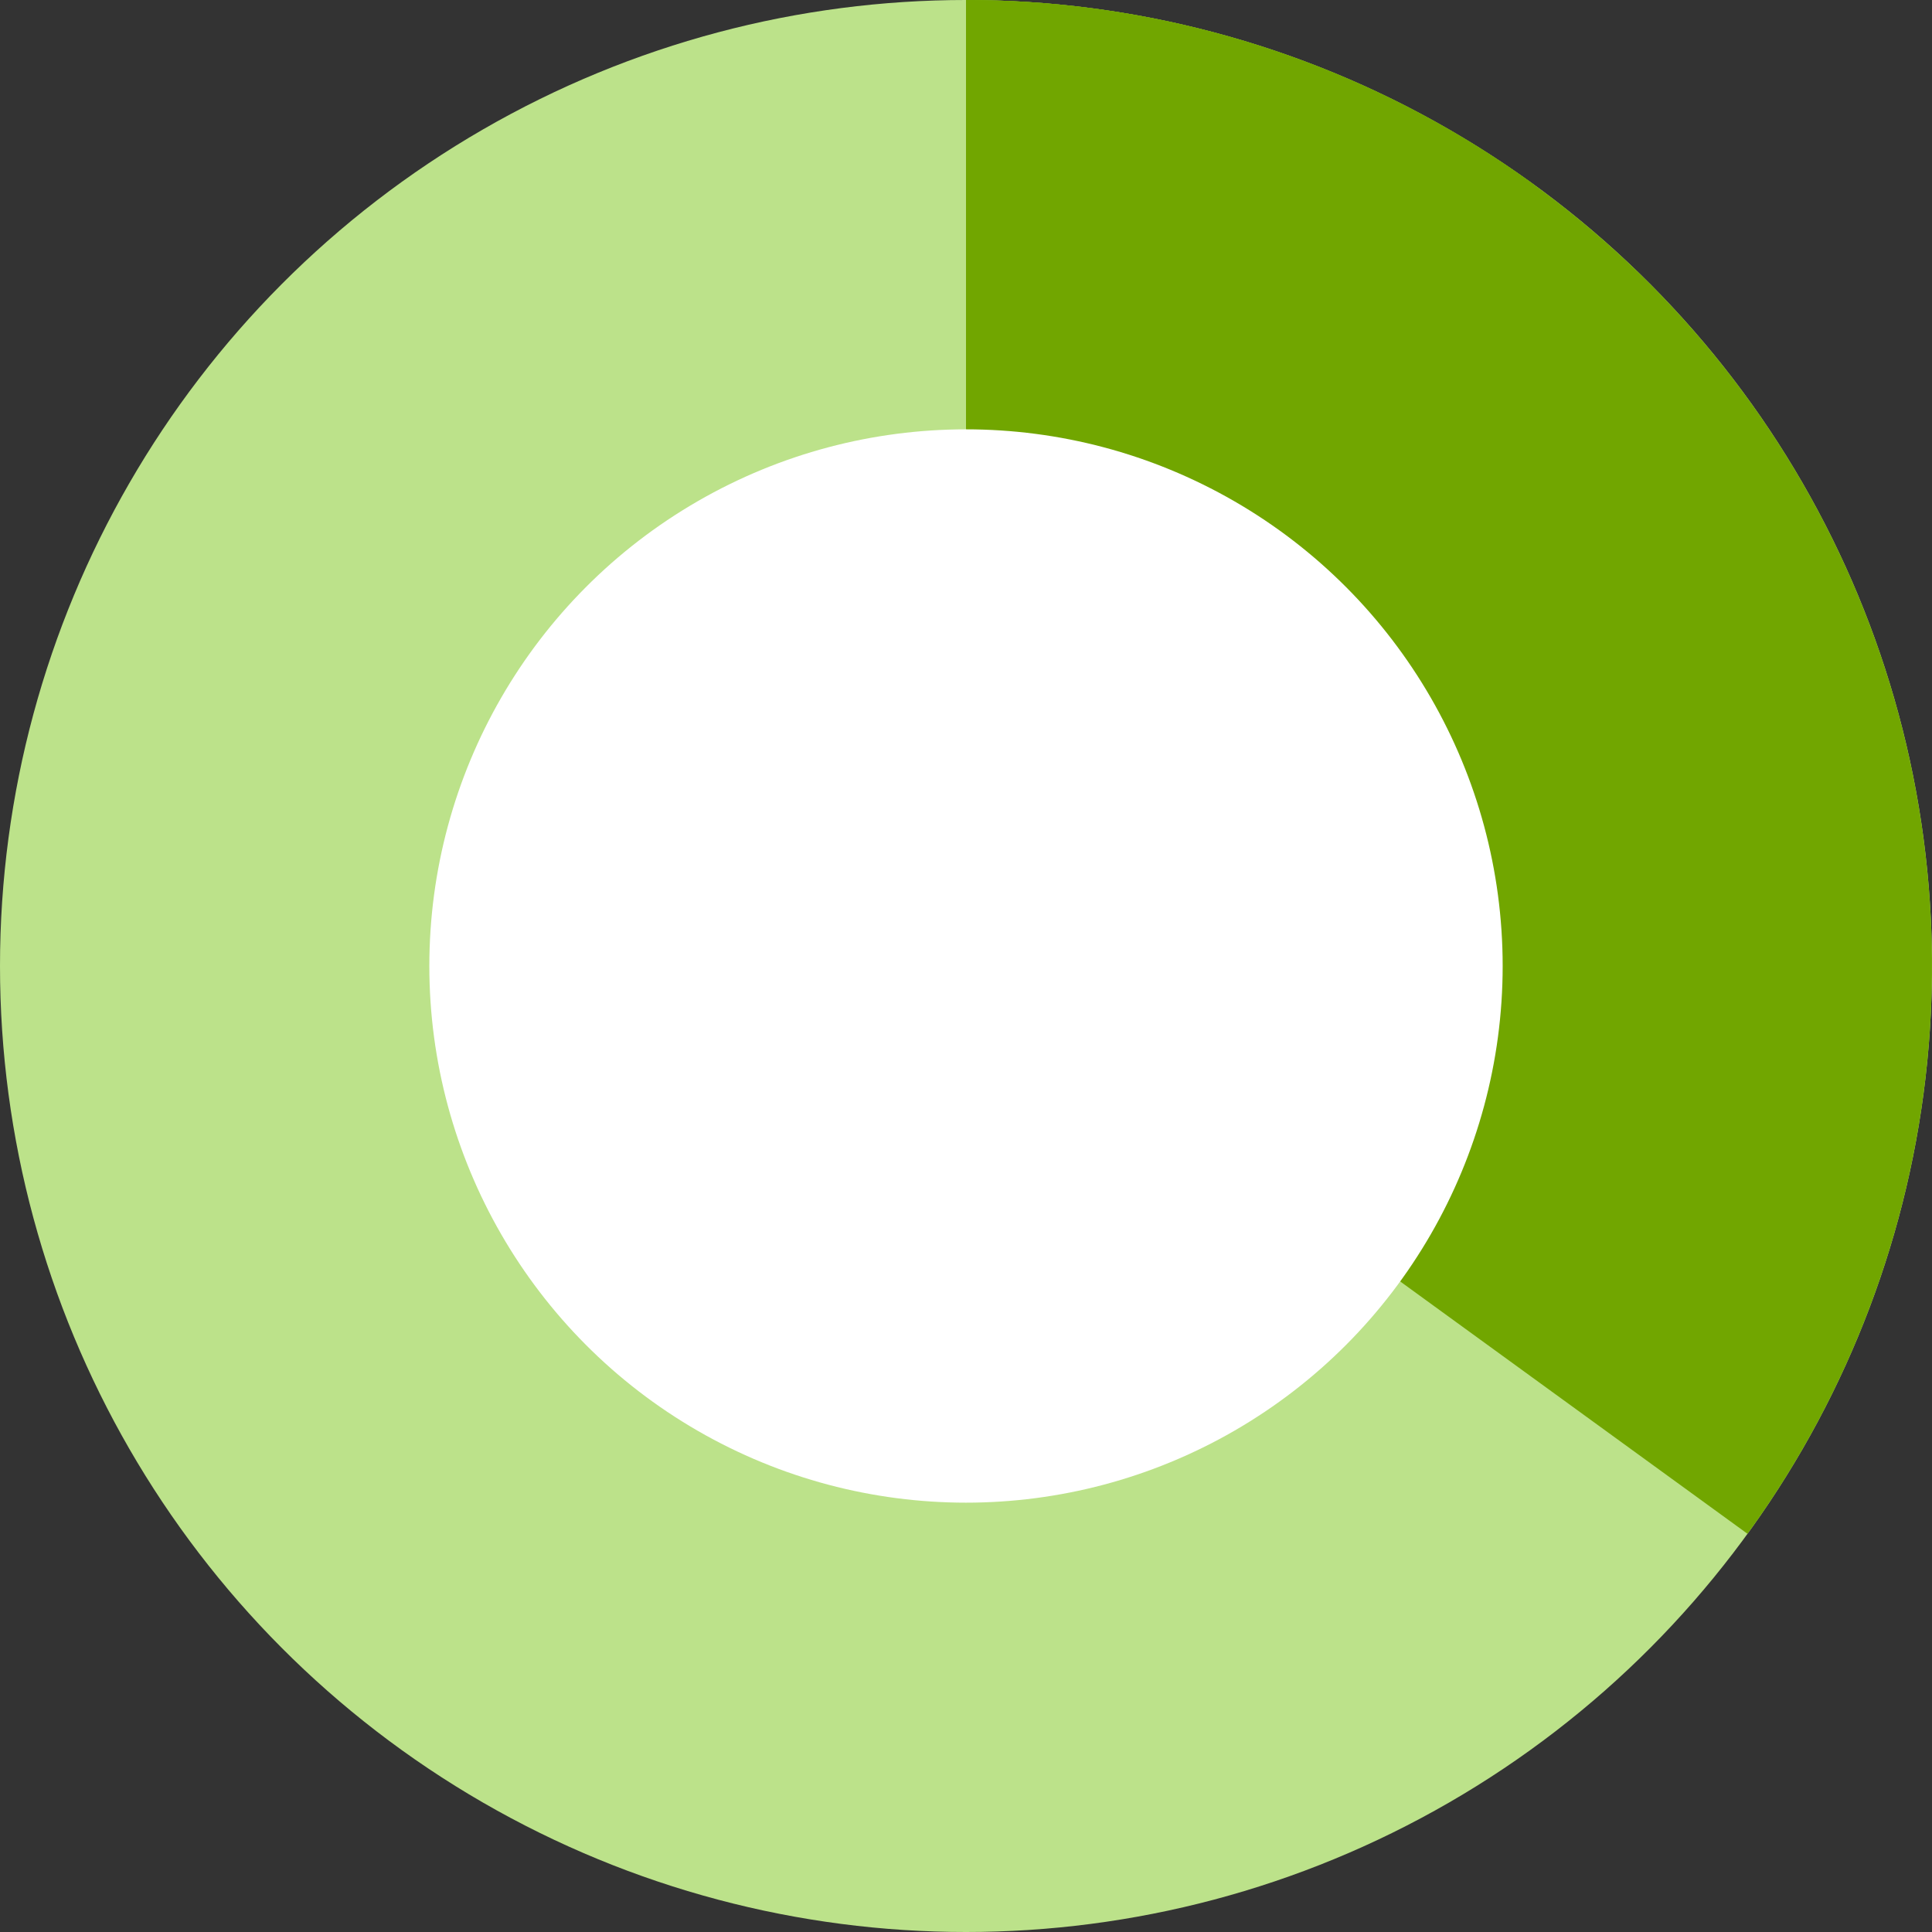
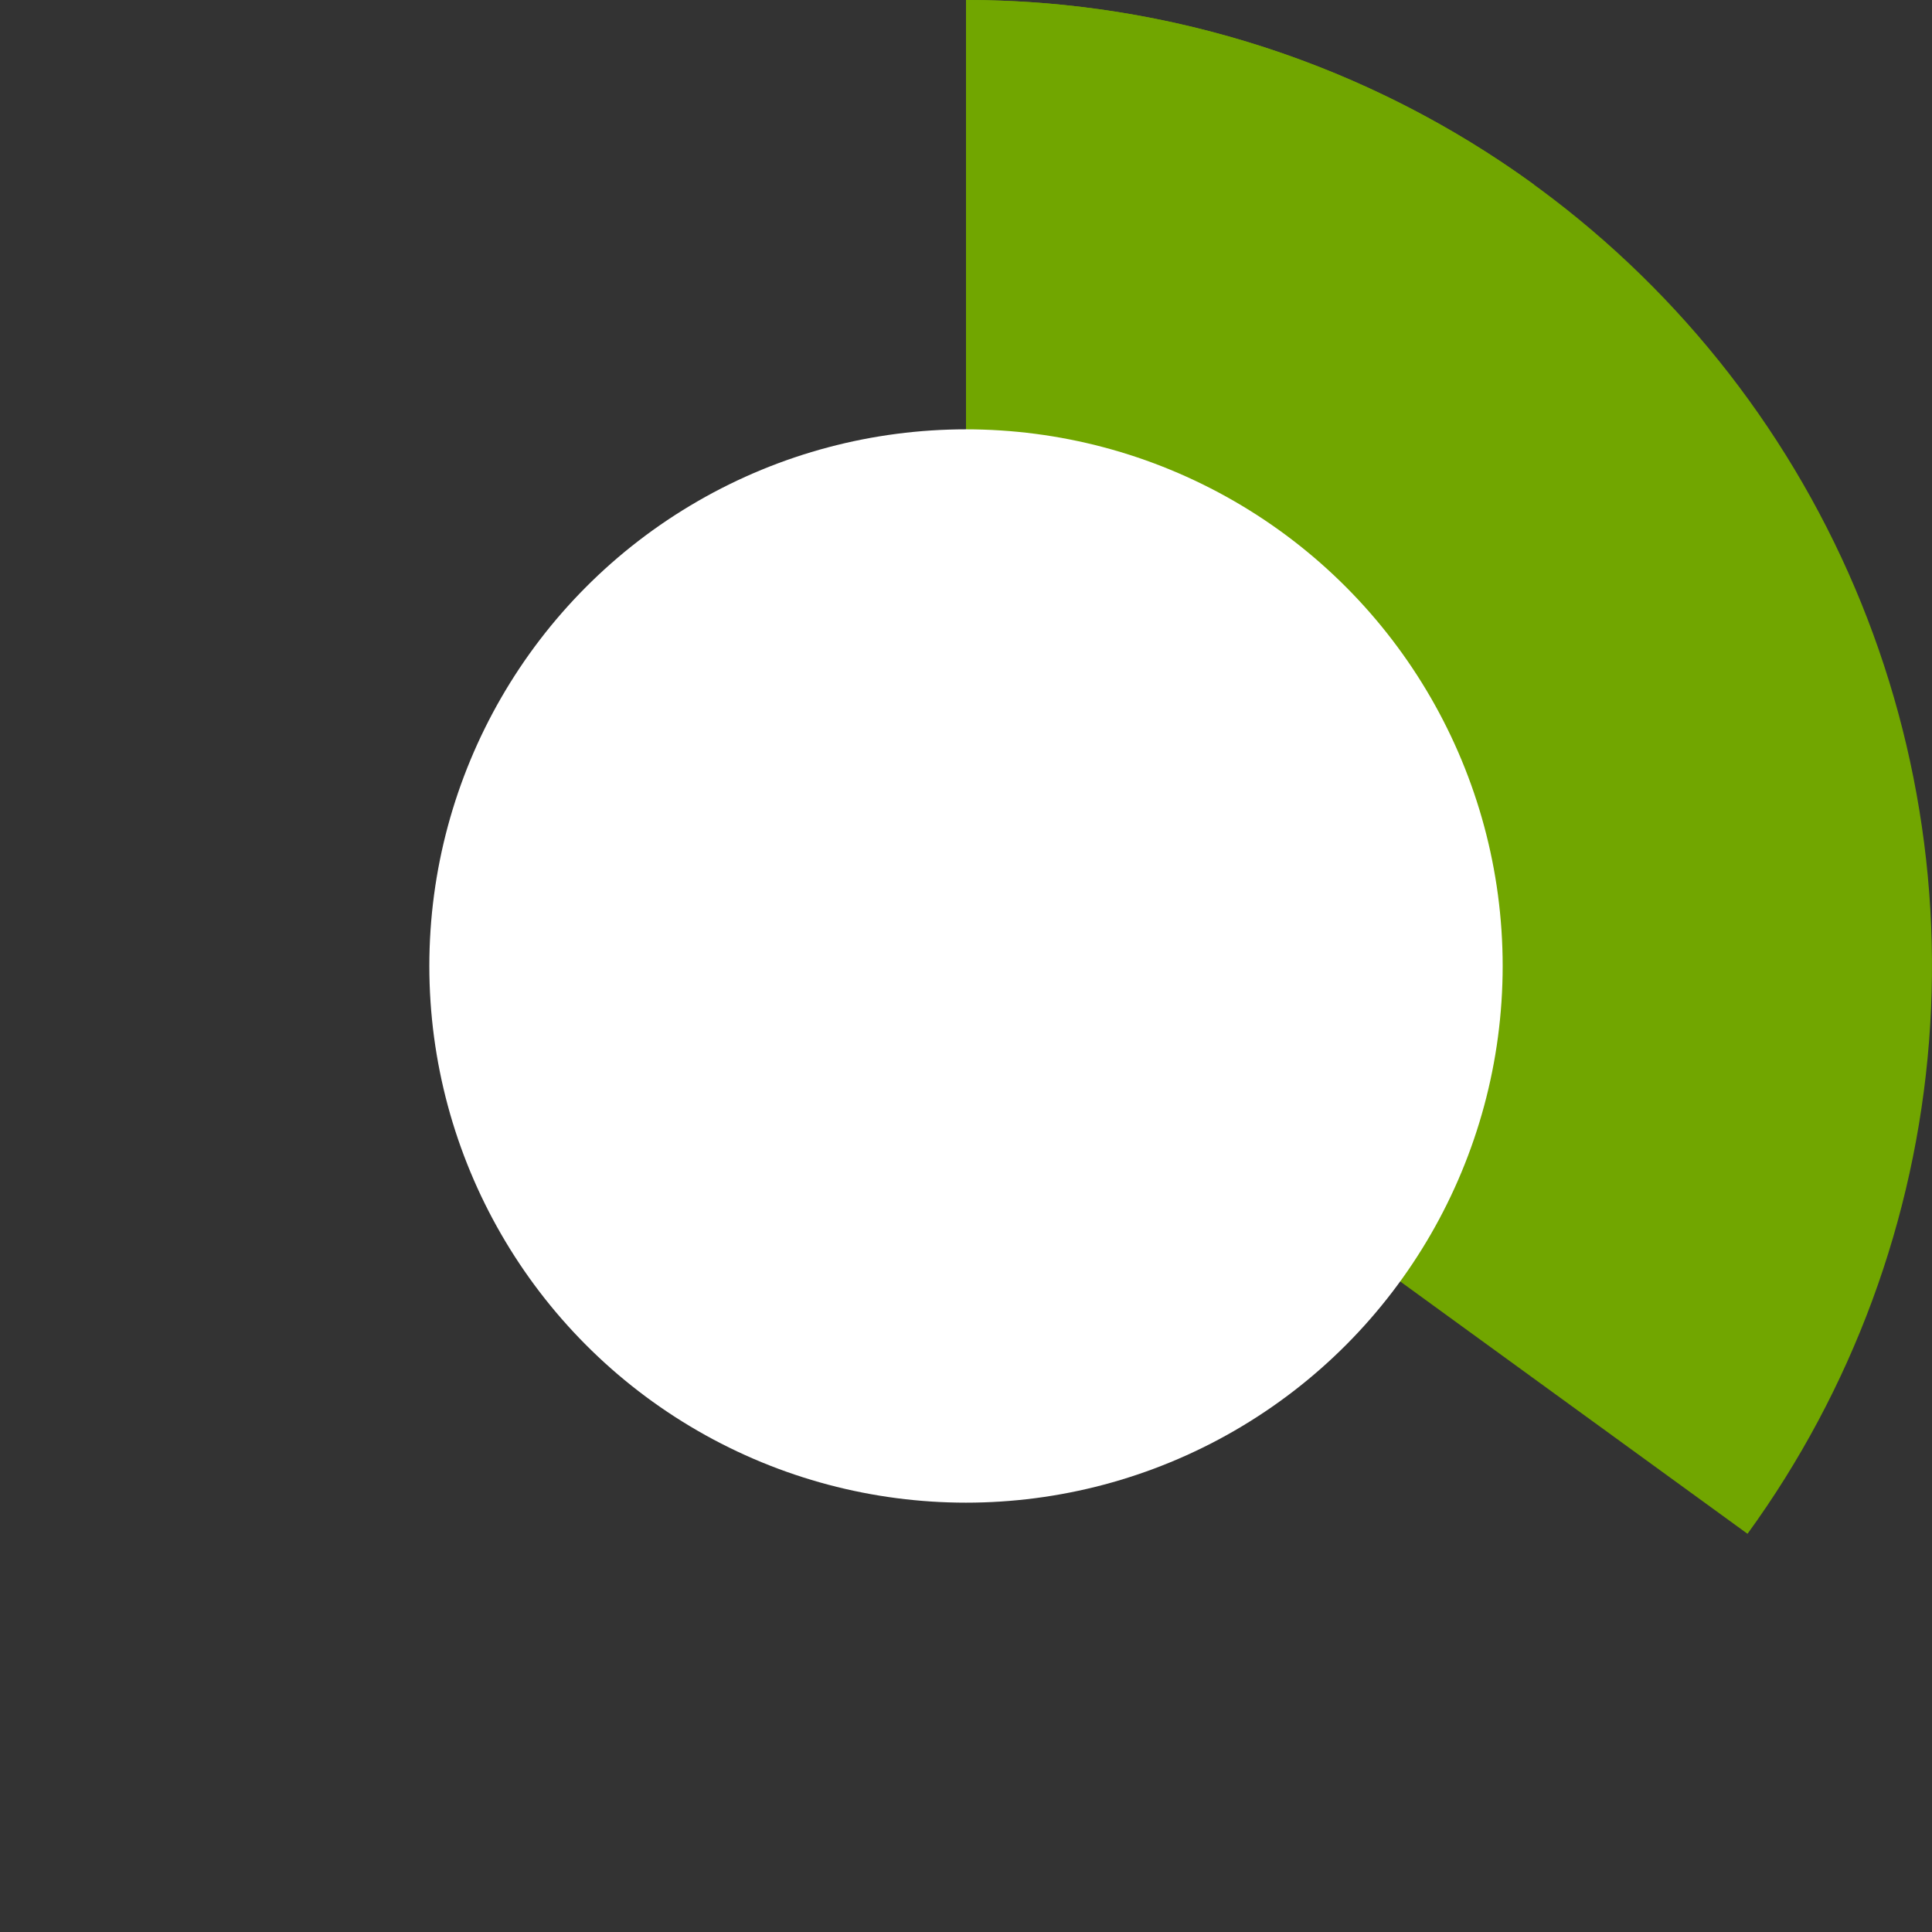
<svg xmlns="http://www.w3.org/2000/svg" width="90" height="90" viewBox="0 0 90 90" fill="none">
  <rect x="0" y="0" width="90" height="90" fill="#333333" stroke="none" />
-   <circle cx="45" cy="45" r="45" fill="#BCE28A" />
  <path d="M45 0C54.503 1.13323e-07 63.762 3.008 71.45 8.594L45 45L45 0Z" fill="#71A600" />
  <path d="M45 0C53.299 9.89646e-08 61.436 2.295 68.512 6.631C75.588 10.967 81.328 17.176 85.095 24.57C88.863 31.965 90.512 40.257 89.861 48.531C89.21 56.804 86.284 64.736 81.406 71.45L45 45L45 0Z" fill="#71A600" />
  <circle cx="45" cy="45" r="25" fill="white" />
</svg>